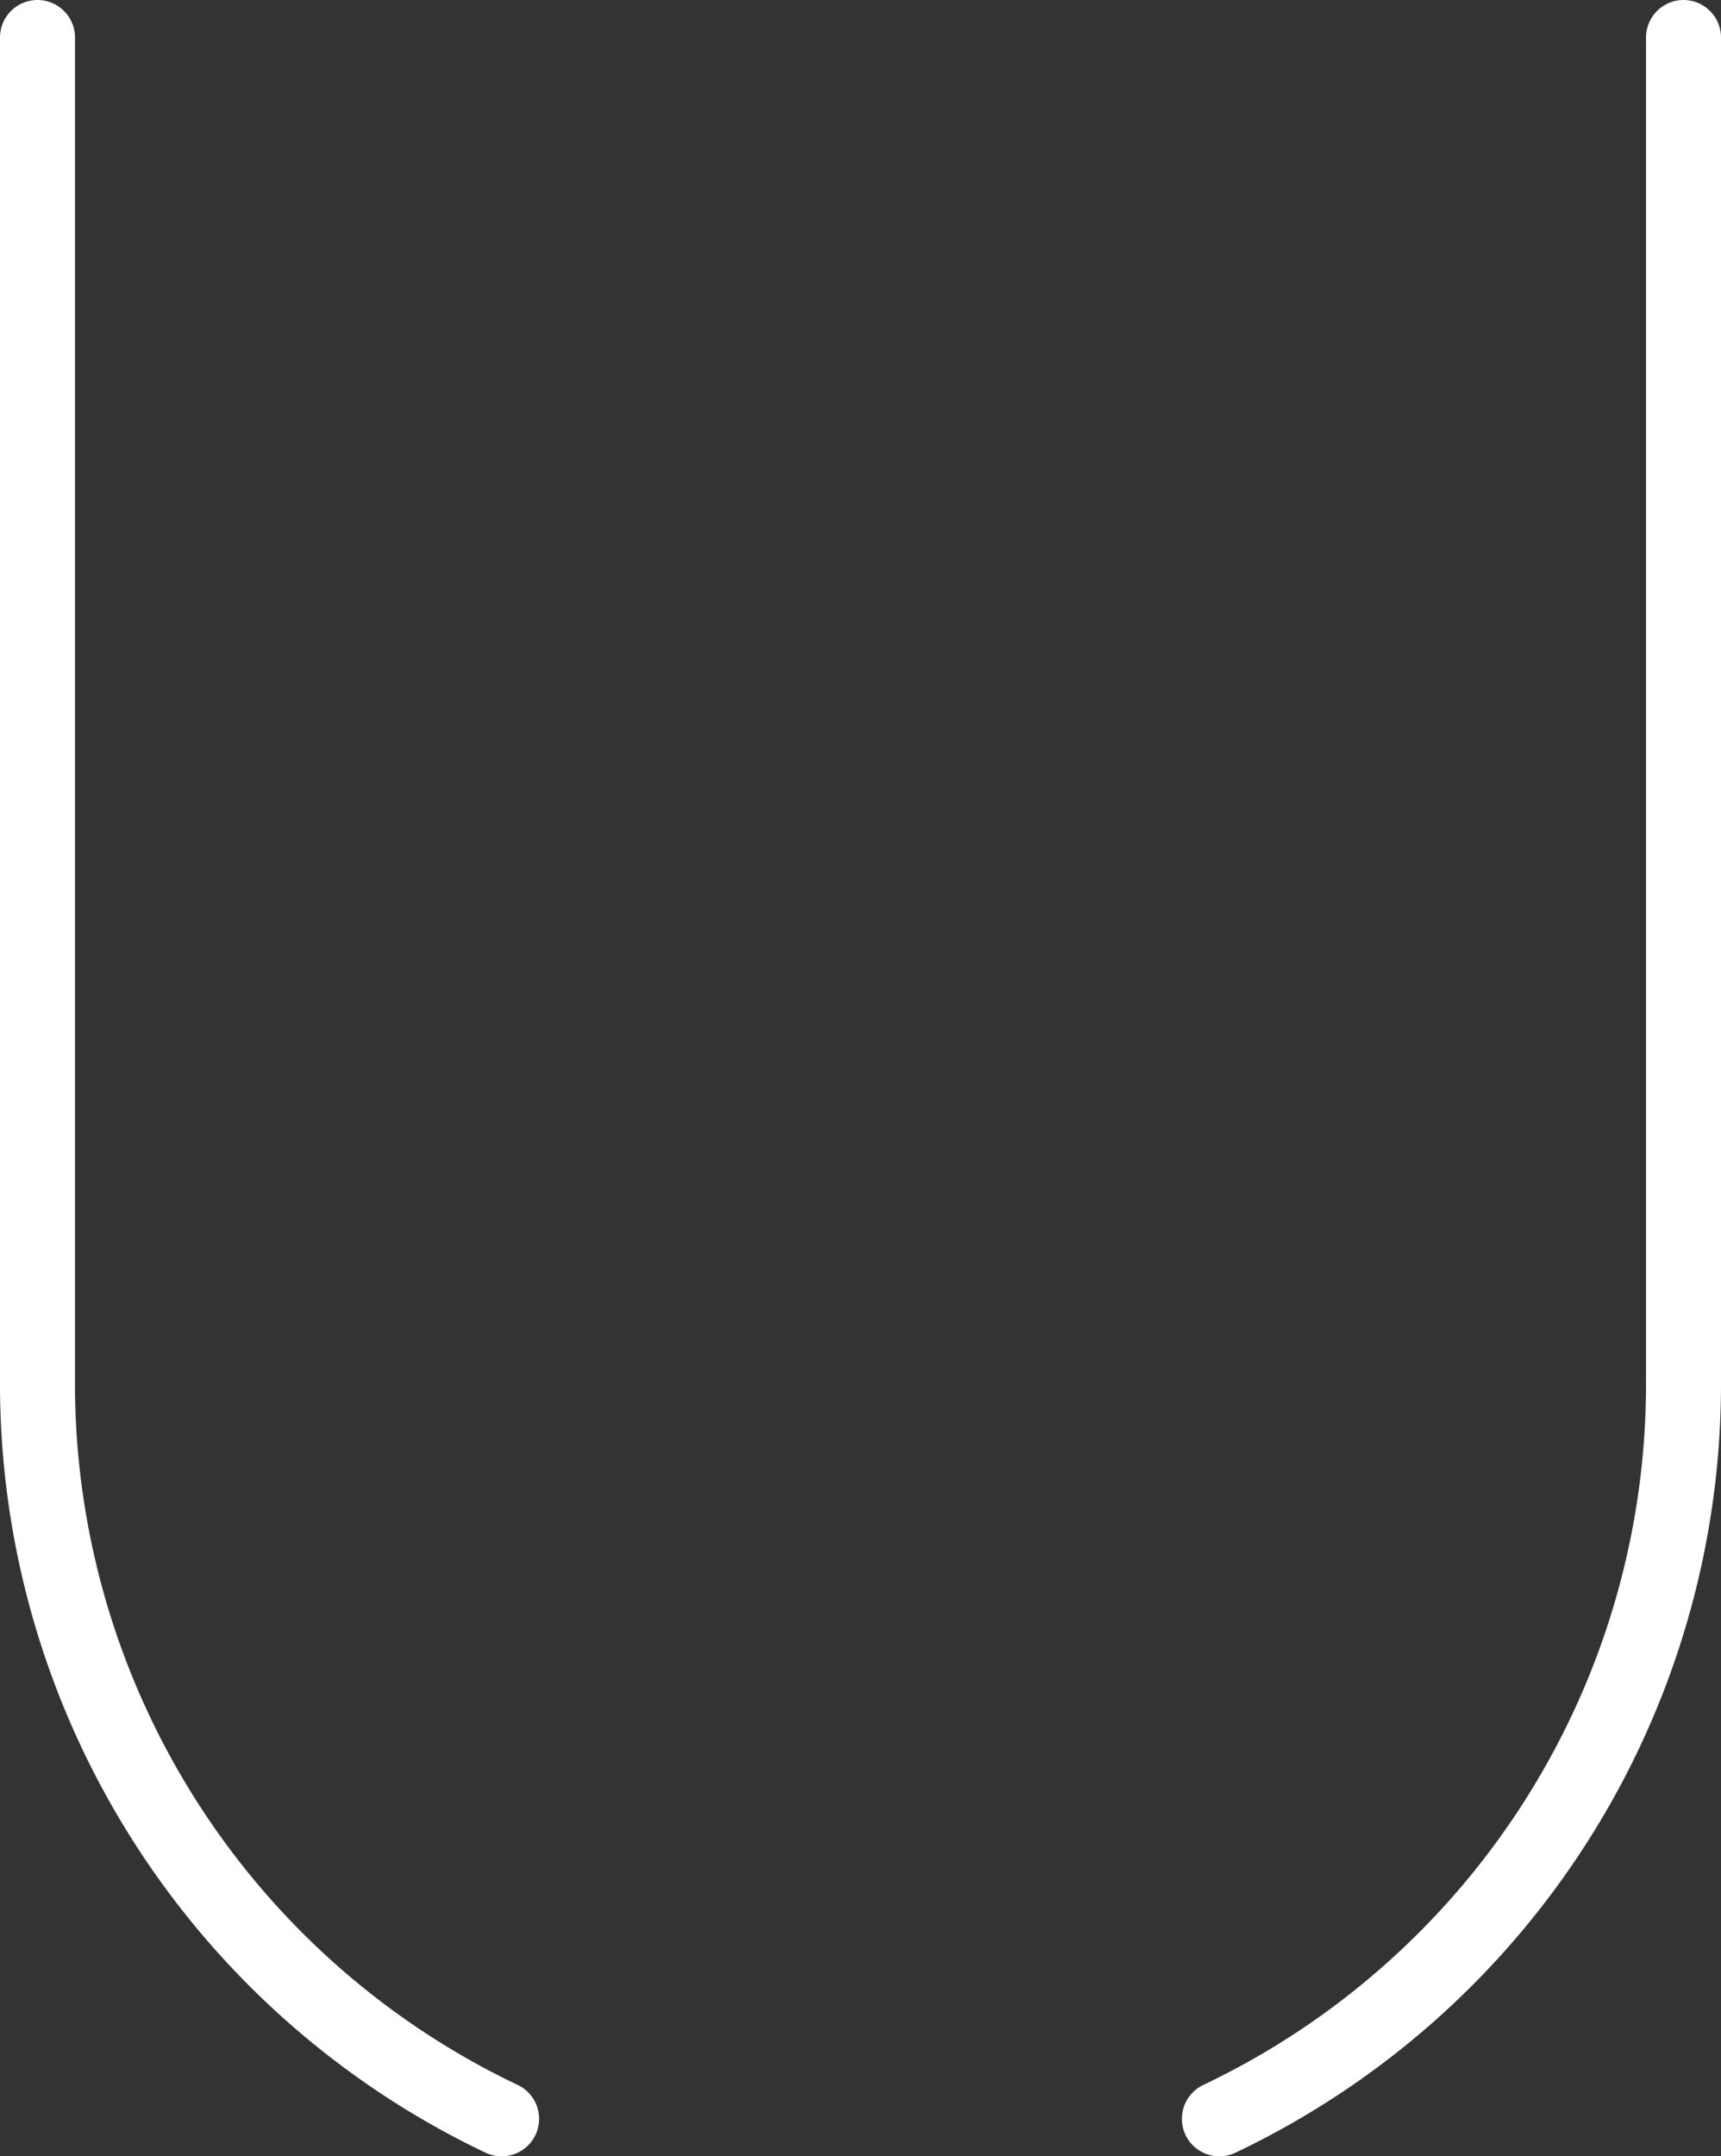
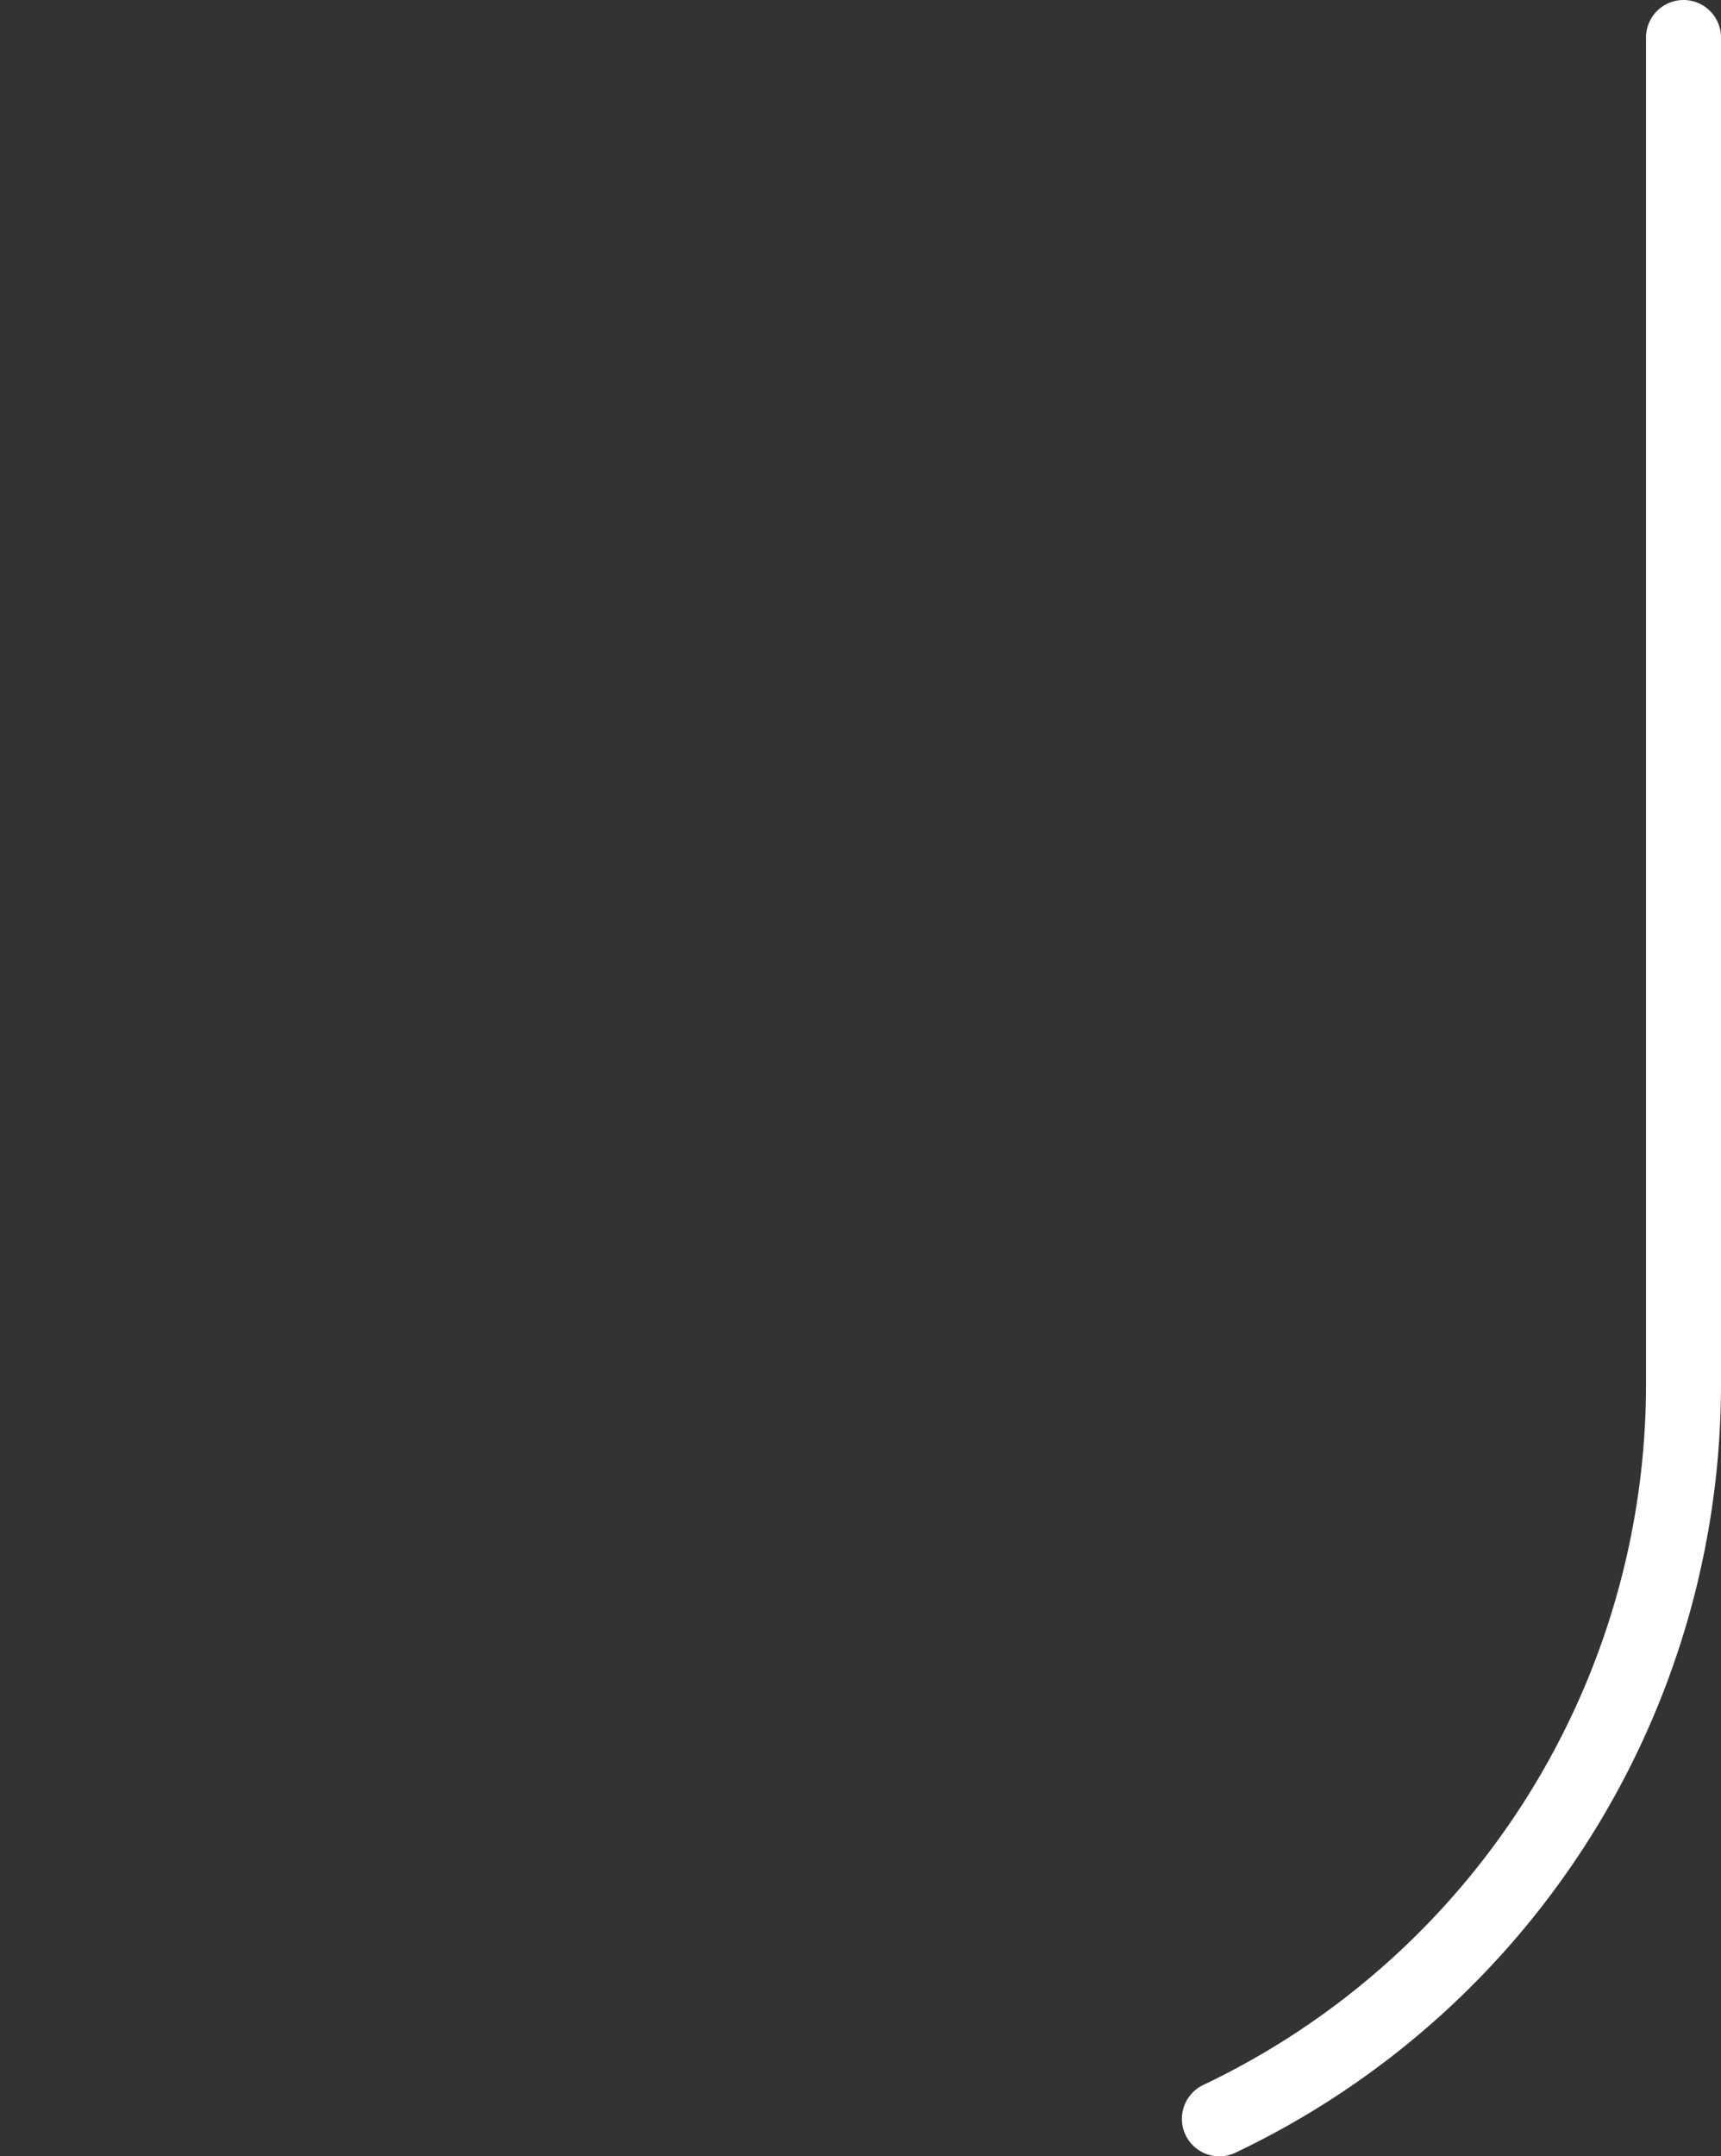
<svg xmlns="http://www.w3.org/2000/svg" viewBox="0 0 91.81 115">
  <rect x="0" y="0" width="91.81" height="115" fill="#333333" stroke="none" />
  <defs>
    <style>.cls-1{fill:none;stroke:#fff;stroke-linecap:round;stroke-linejoin:round;stroke-width:4px;}</style>
  </defs>
  <title>Asset 1</title>
  <g id="Layer_2" data-name="Layer 2">
    <g id="Calque_1" data-name="Calque 1">
      <path class="cls-1" d="M65.05,113A43.39,43.39,0,0,0,89.81,73.79V2" />
-       <path class="cls-1" d="M26.76,113A43.41,43.41,0,0,1,2,73.79V2" />
    </g>
  </g>
</svg>